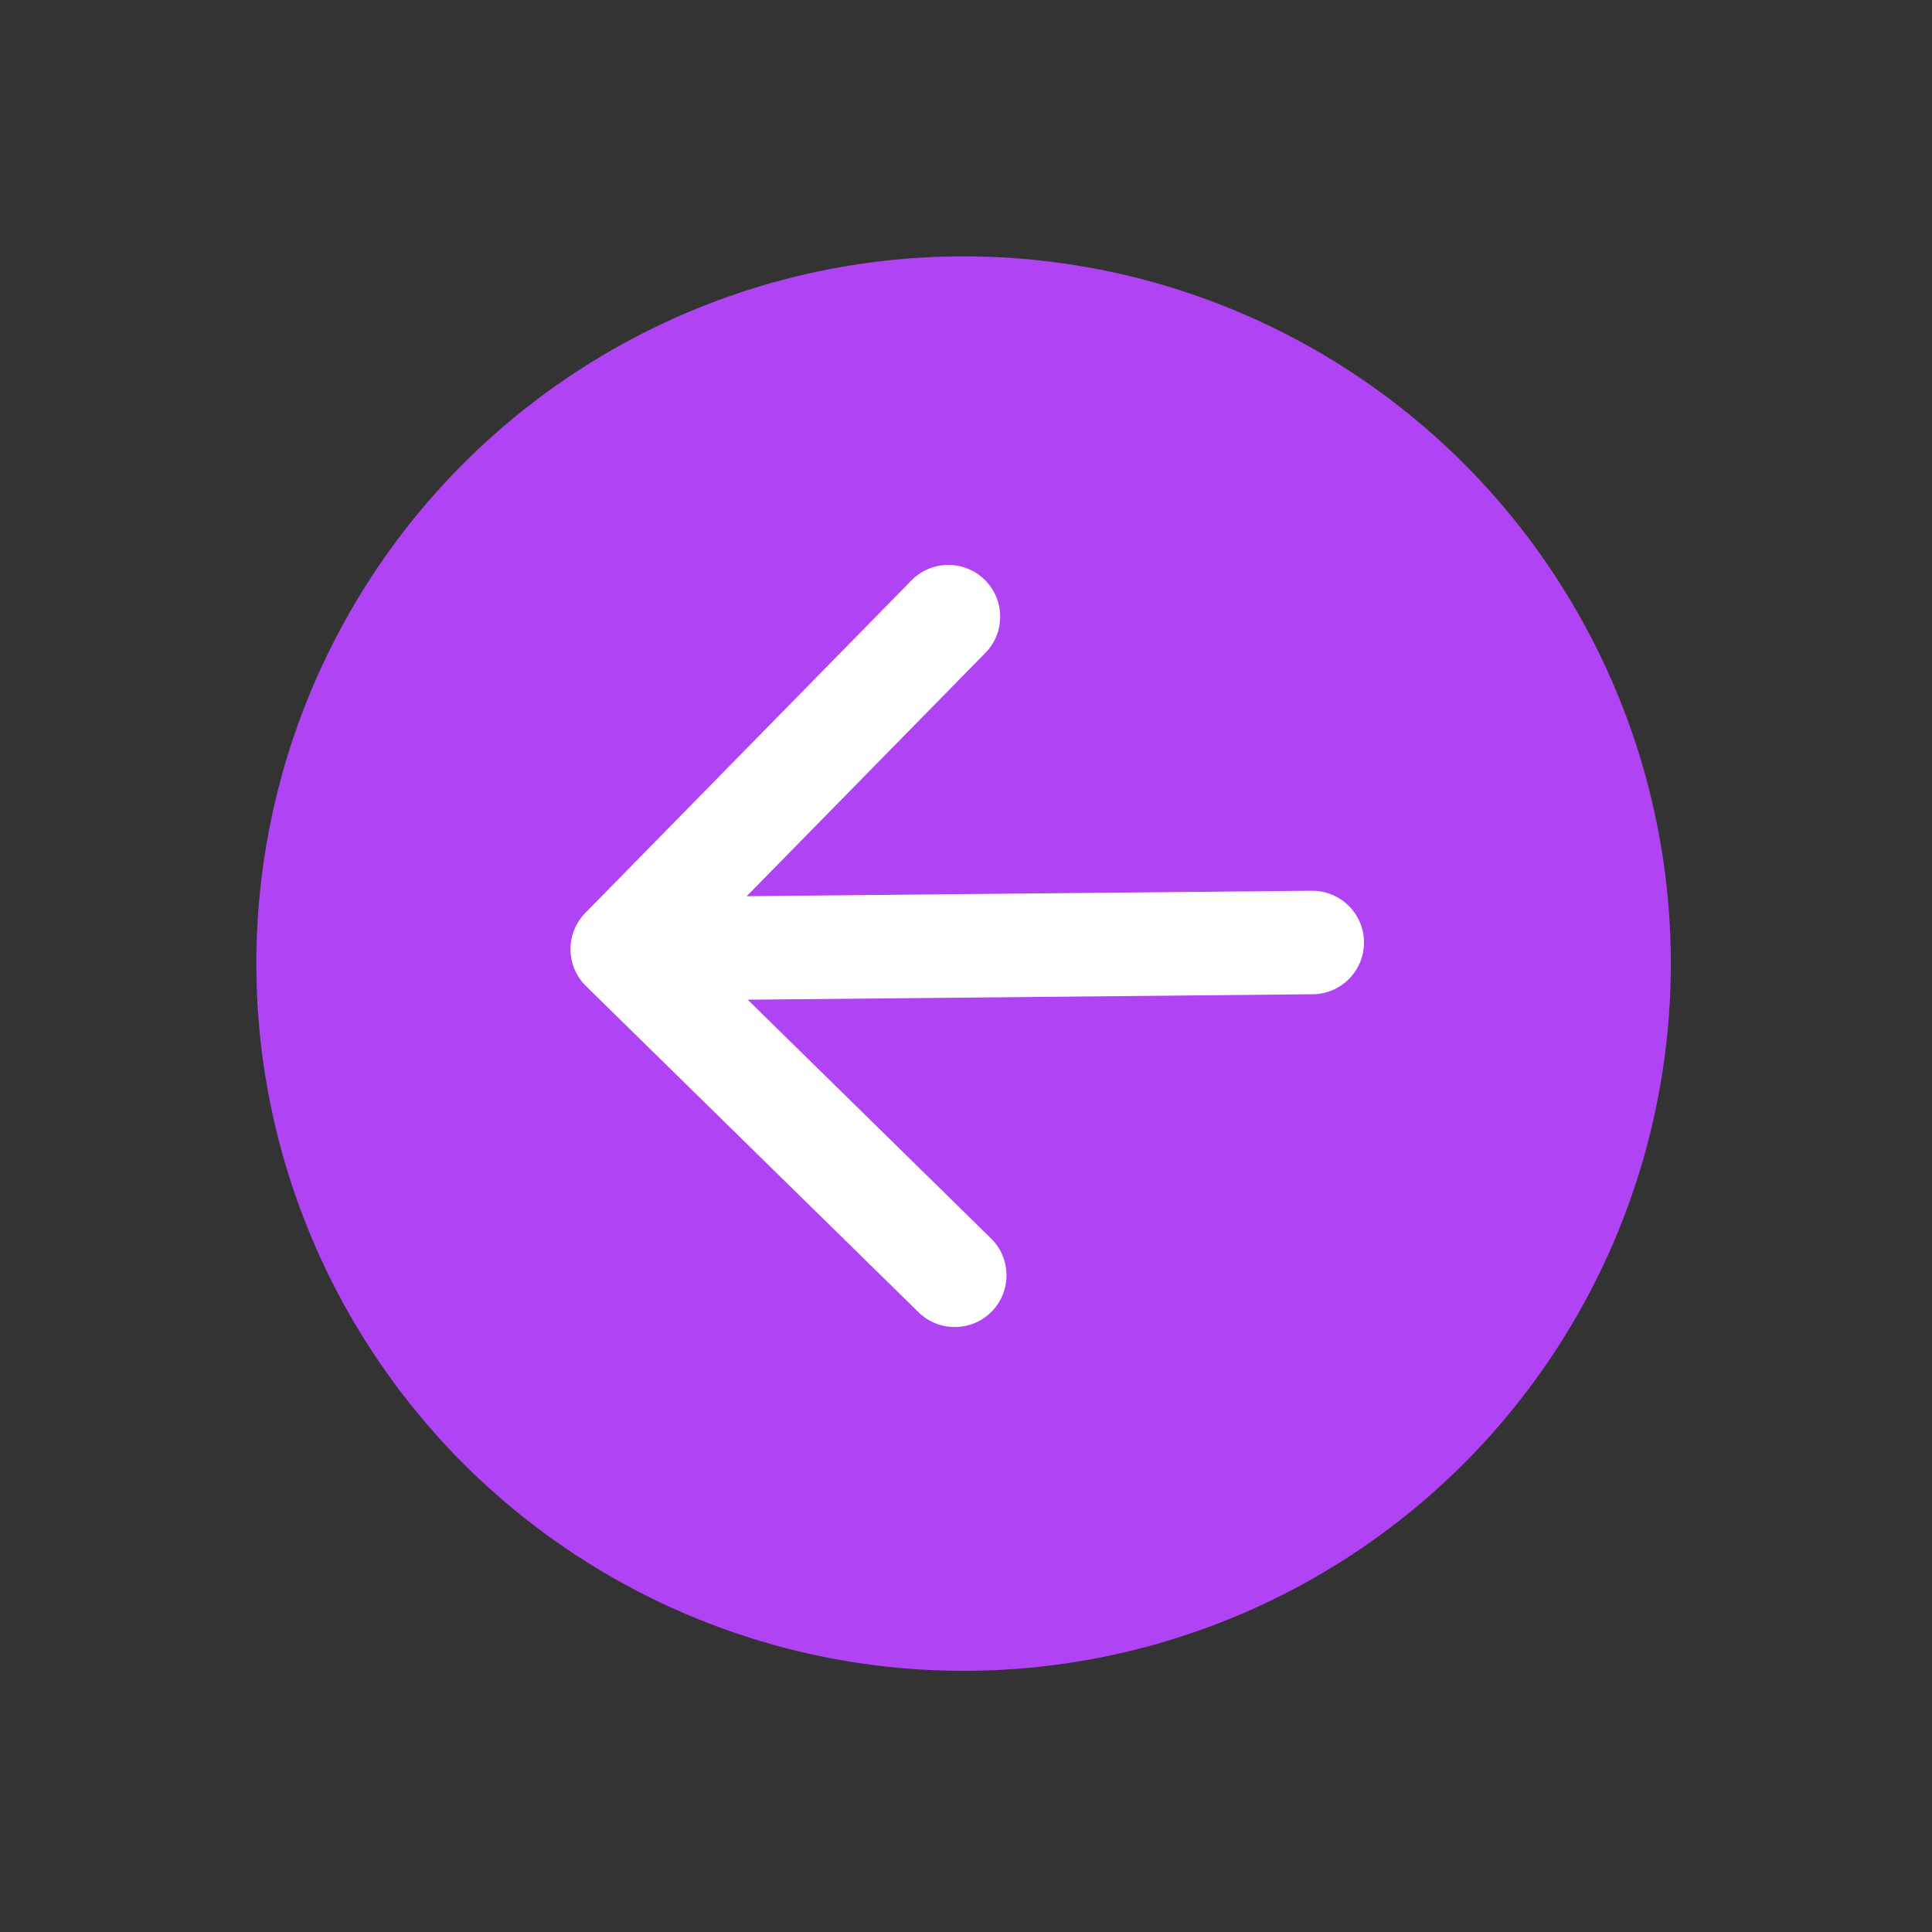
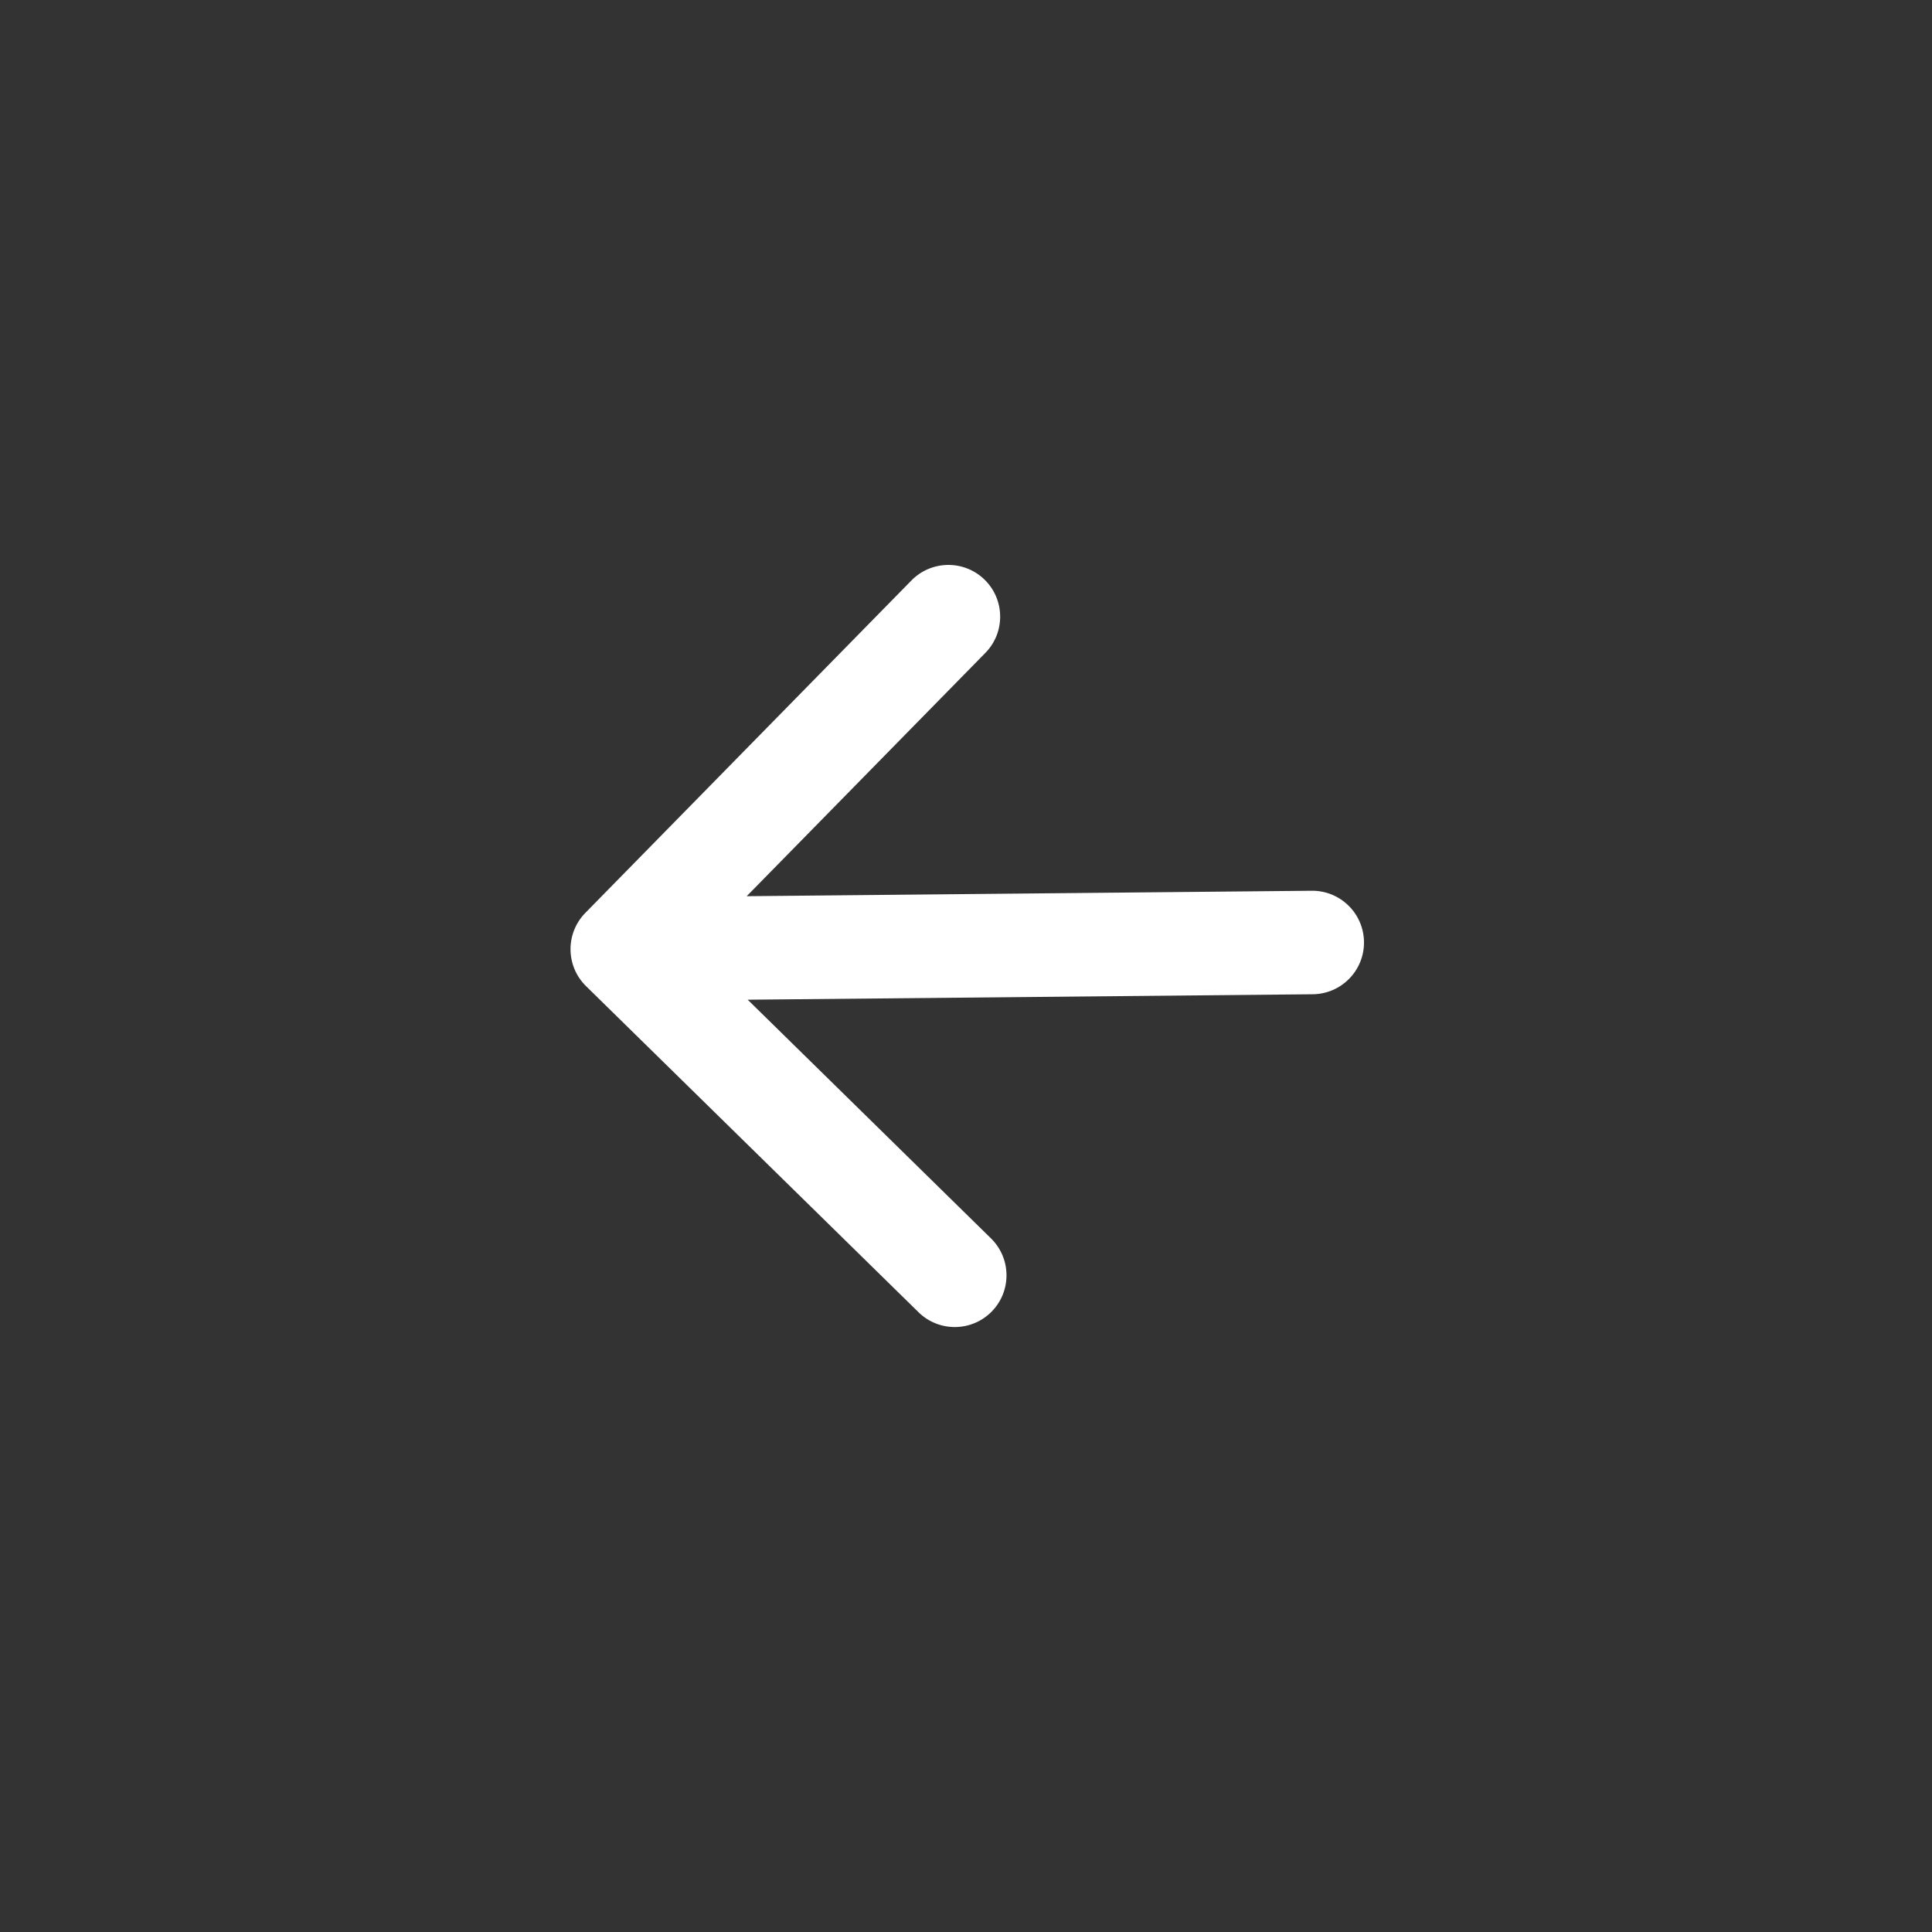
<svg xmlns="http://www.w3.org/2000/svg" width="56" height="56" viewBox="0 0 56 56" fill="none">
  <rect x="0" y="0" width="56" height="56" fill="#333333" stroke="none" />
-   <circle cx="27.93" cy="27.93" r="20.5" transform="rotate(-150.551 27.93 27.93)" fill="#B044F4" />
  <path d="M38.05 28.819C38.879 28.811 39.544 28.133 39.536 27.305C39.528 26.477 38.85 25.811 38.021 25.819L38.05 28.819ZM16.966 26.461C16.386 27.053 16.395 28.003 16.986 28.583L26.624 38.036C27.215 38.616 28.165 38.607 28.745 38.016C29.325 37.425 29.316 36.475 28.724 35.895L20.158 27.491L28.561 18.925C29.141 18.334 29.132 17.384 28.541 16.804C27.949 16.224 27 16.233 26.419 16.824L16.966 26.461ZM38.021 25.819L18.022 26.012L18.051 29.012L38.05 28.819L38.021 25.819Z" fill="white" />
</svg>